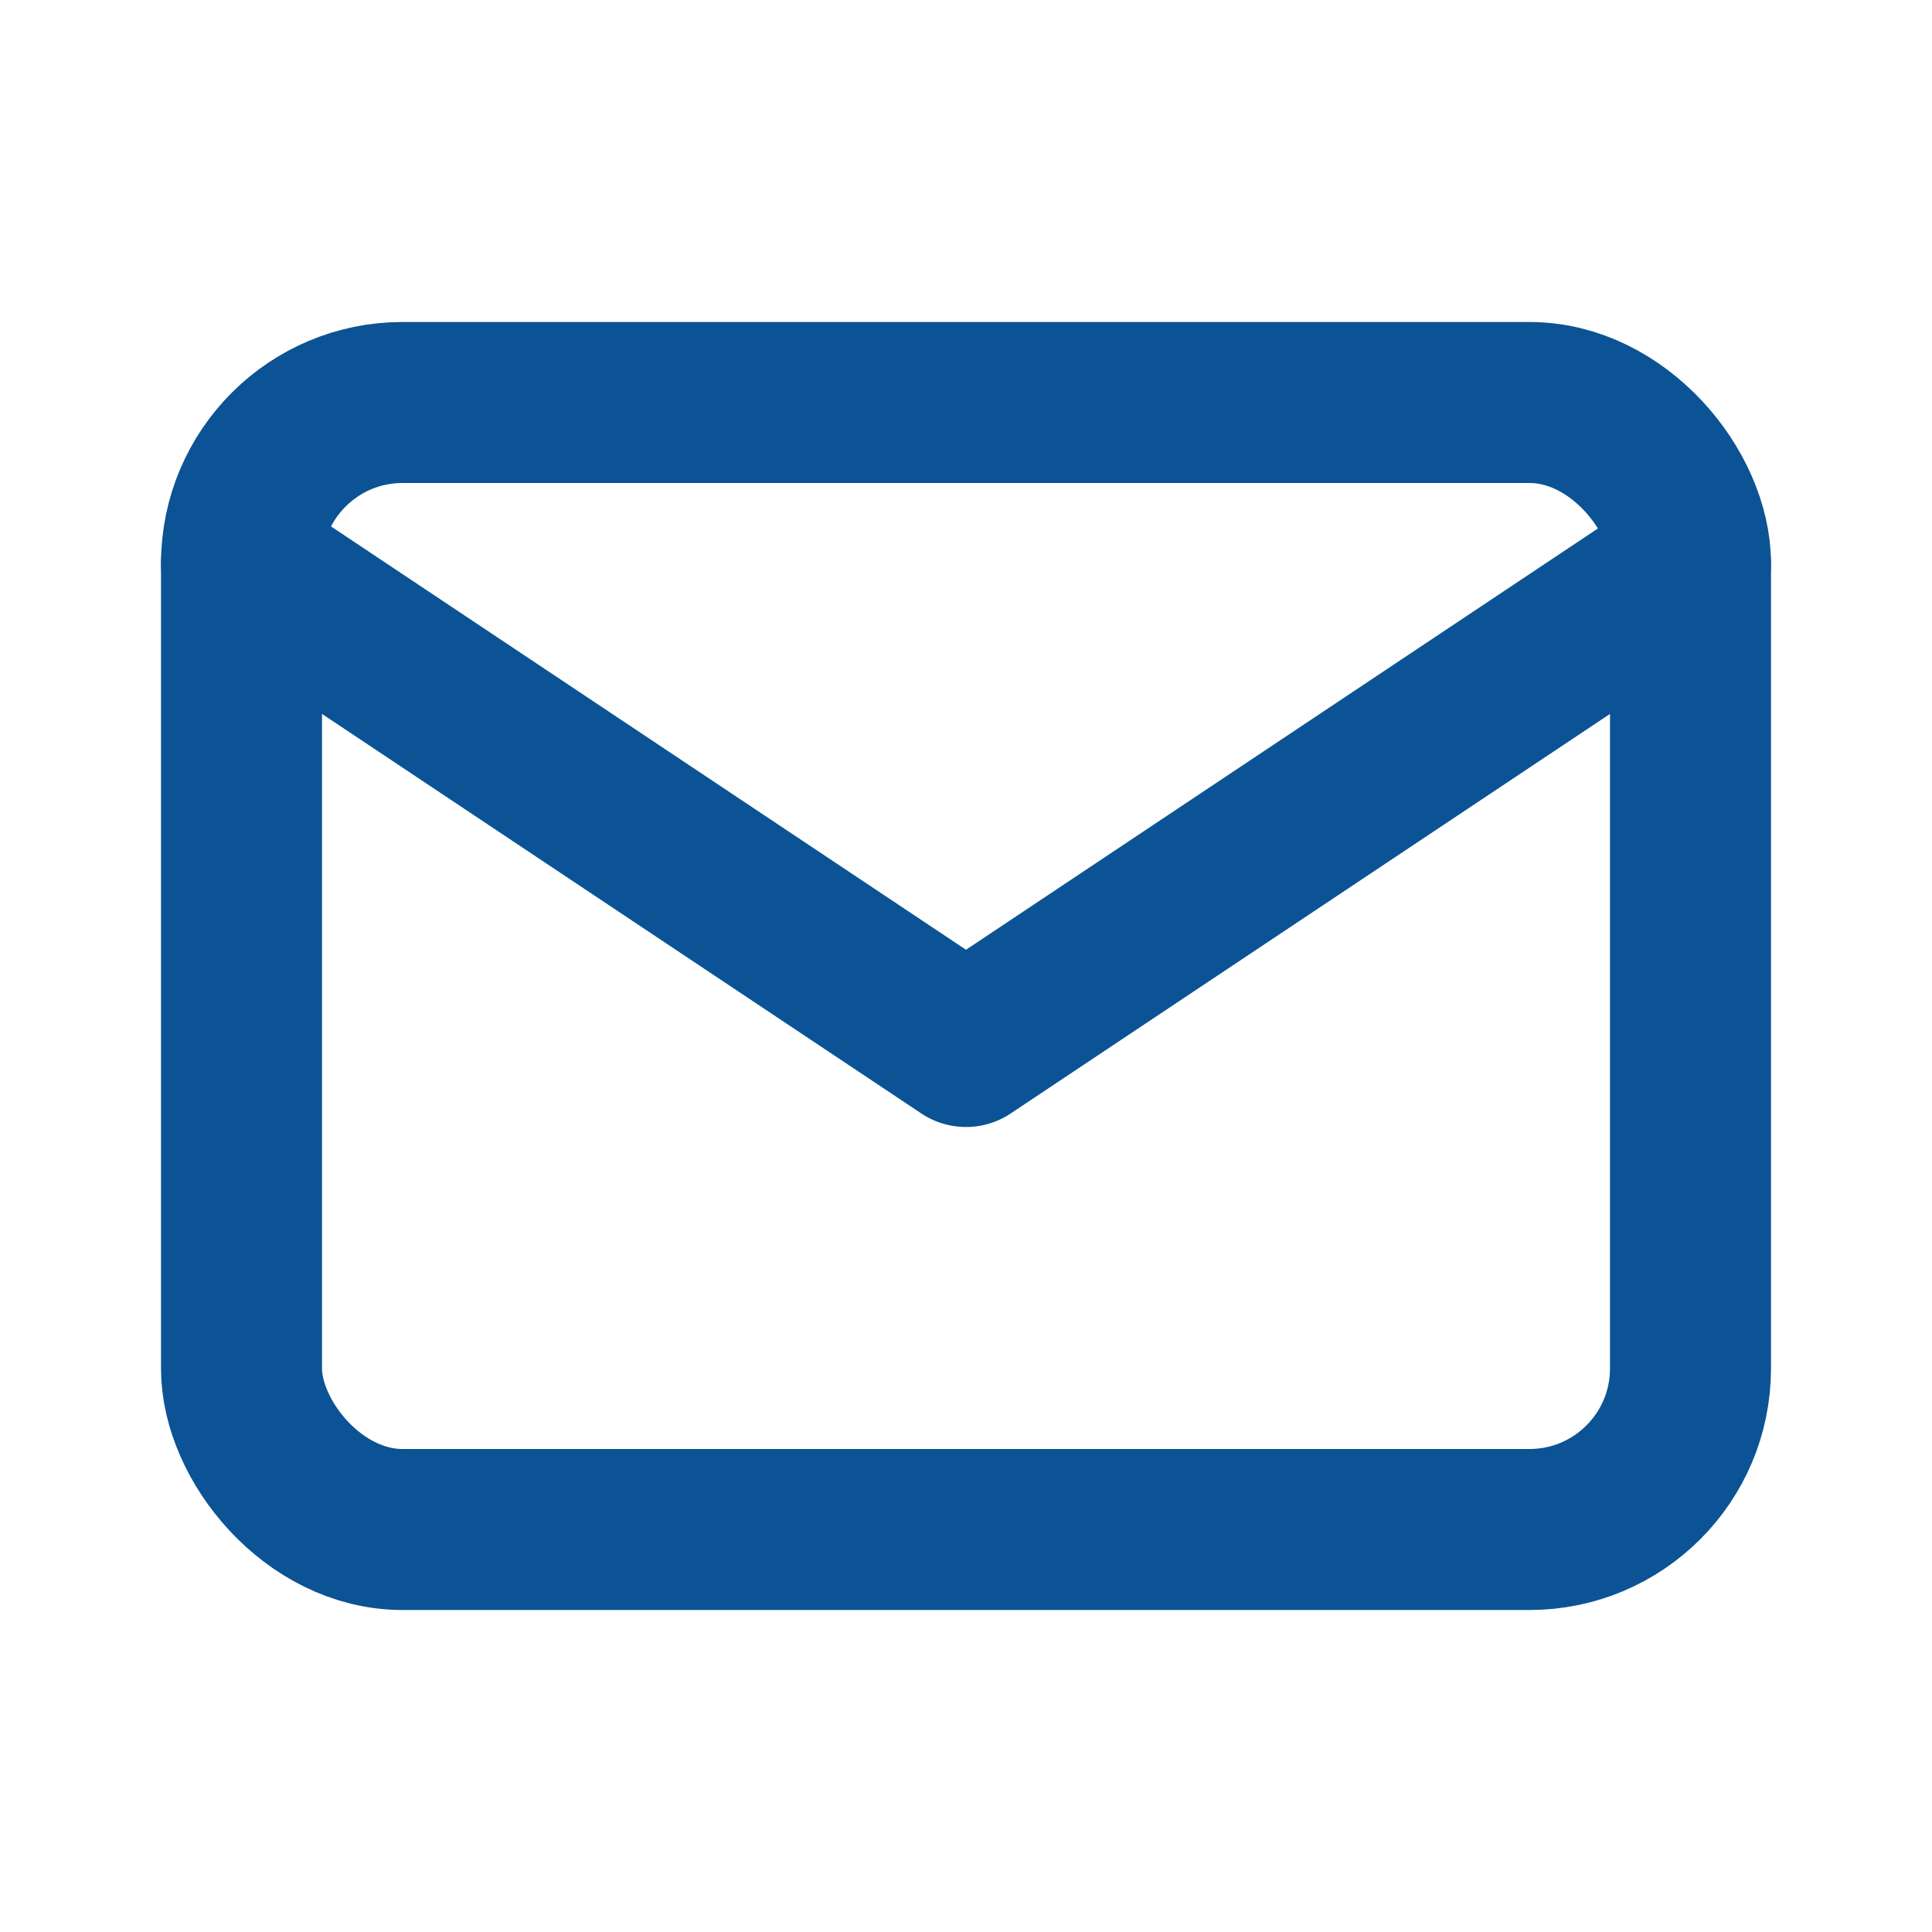
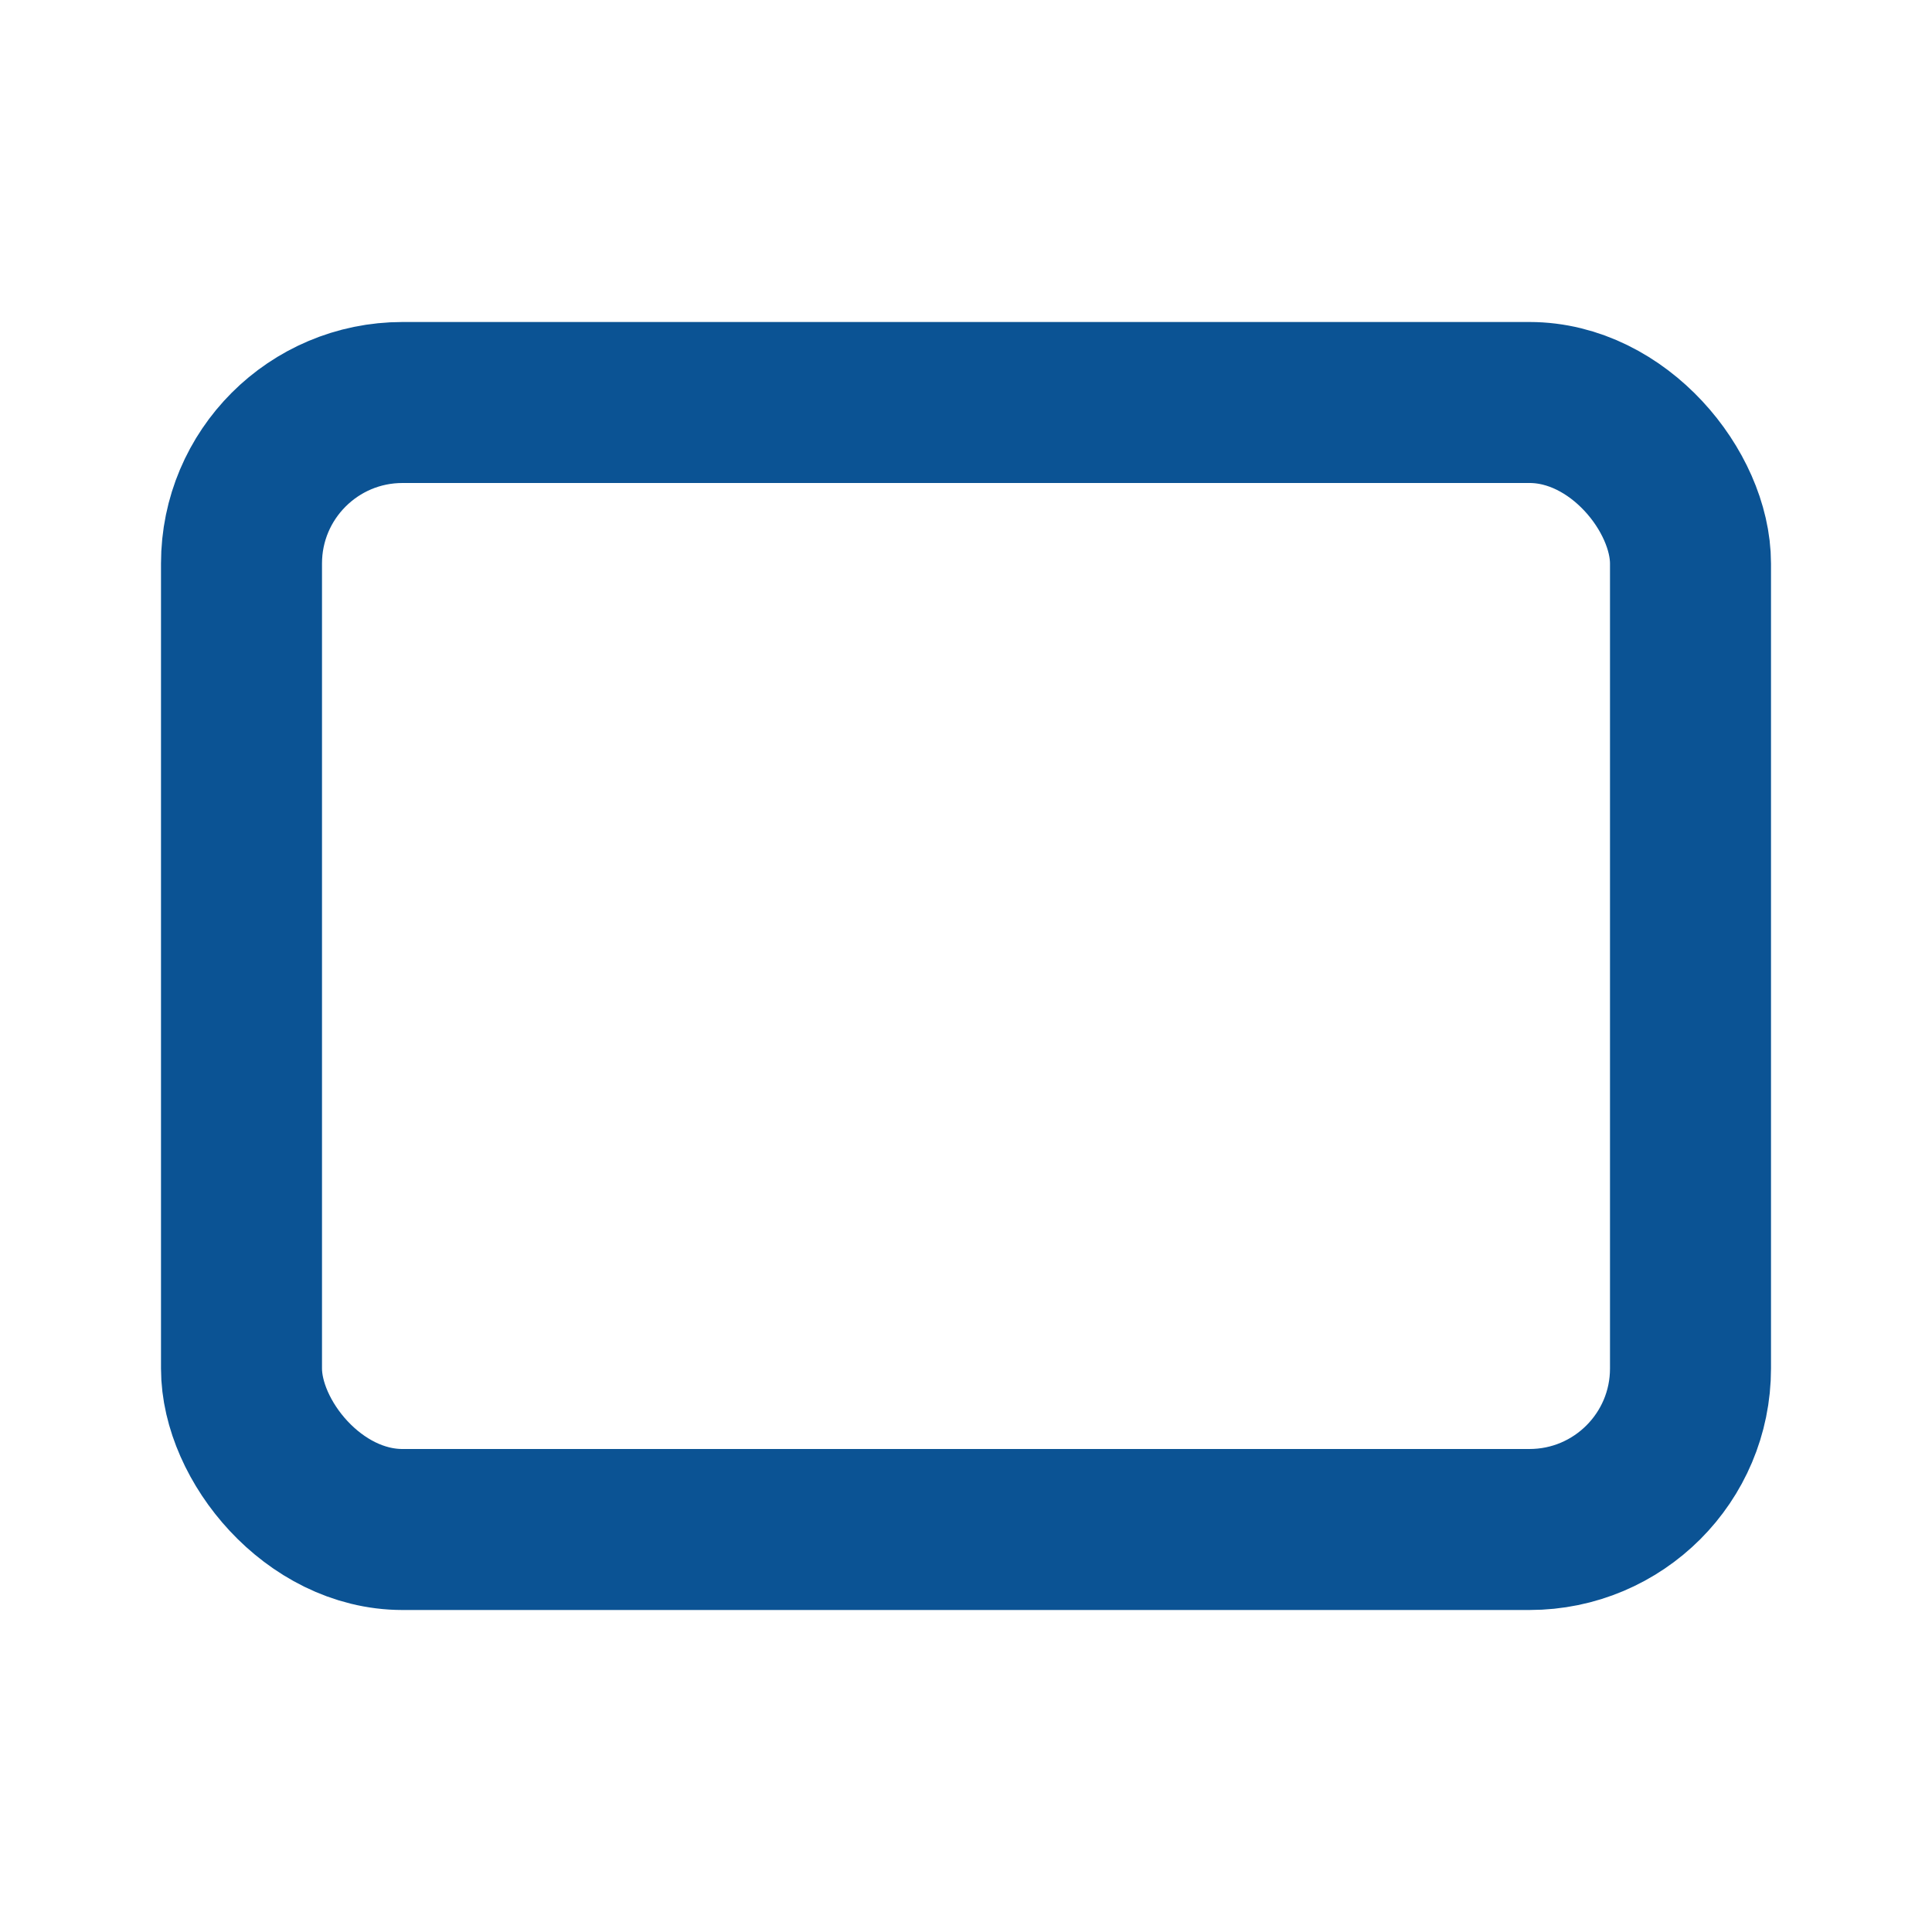
<svg xmlns="http://www.w3.org/2000/svg" width="24" height="24" viewBox="0 0 24 24" fill="none">
  <rect x="3" y="5" width="18" height="14" rx="2" stroke="#0B5394" stroke-width="2" />
-   <path d="M3 7L12 13L21 7" stroke="#0B5394" stroke-width="2" stroke-linecap="round" stroke-linejoin="round" />
</svg>